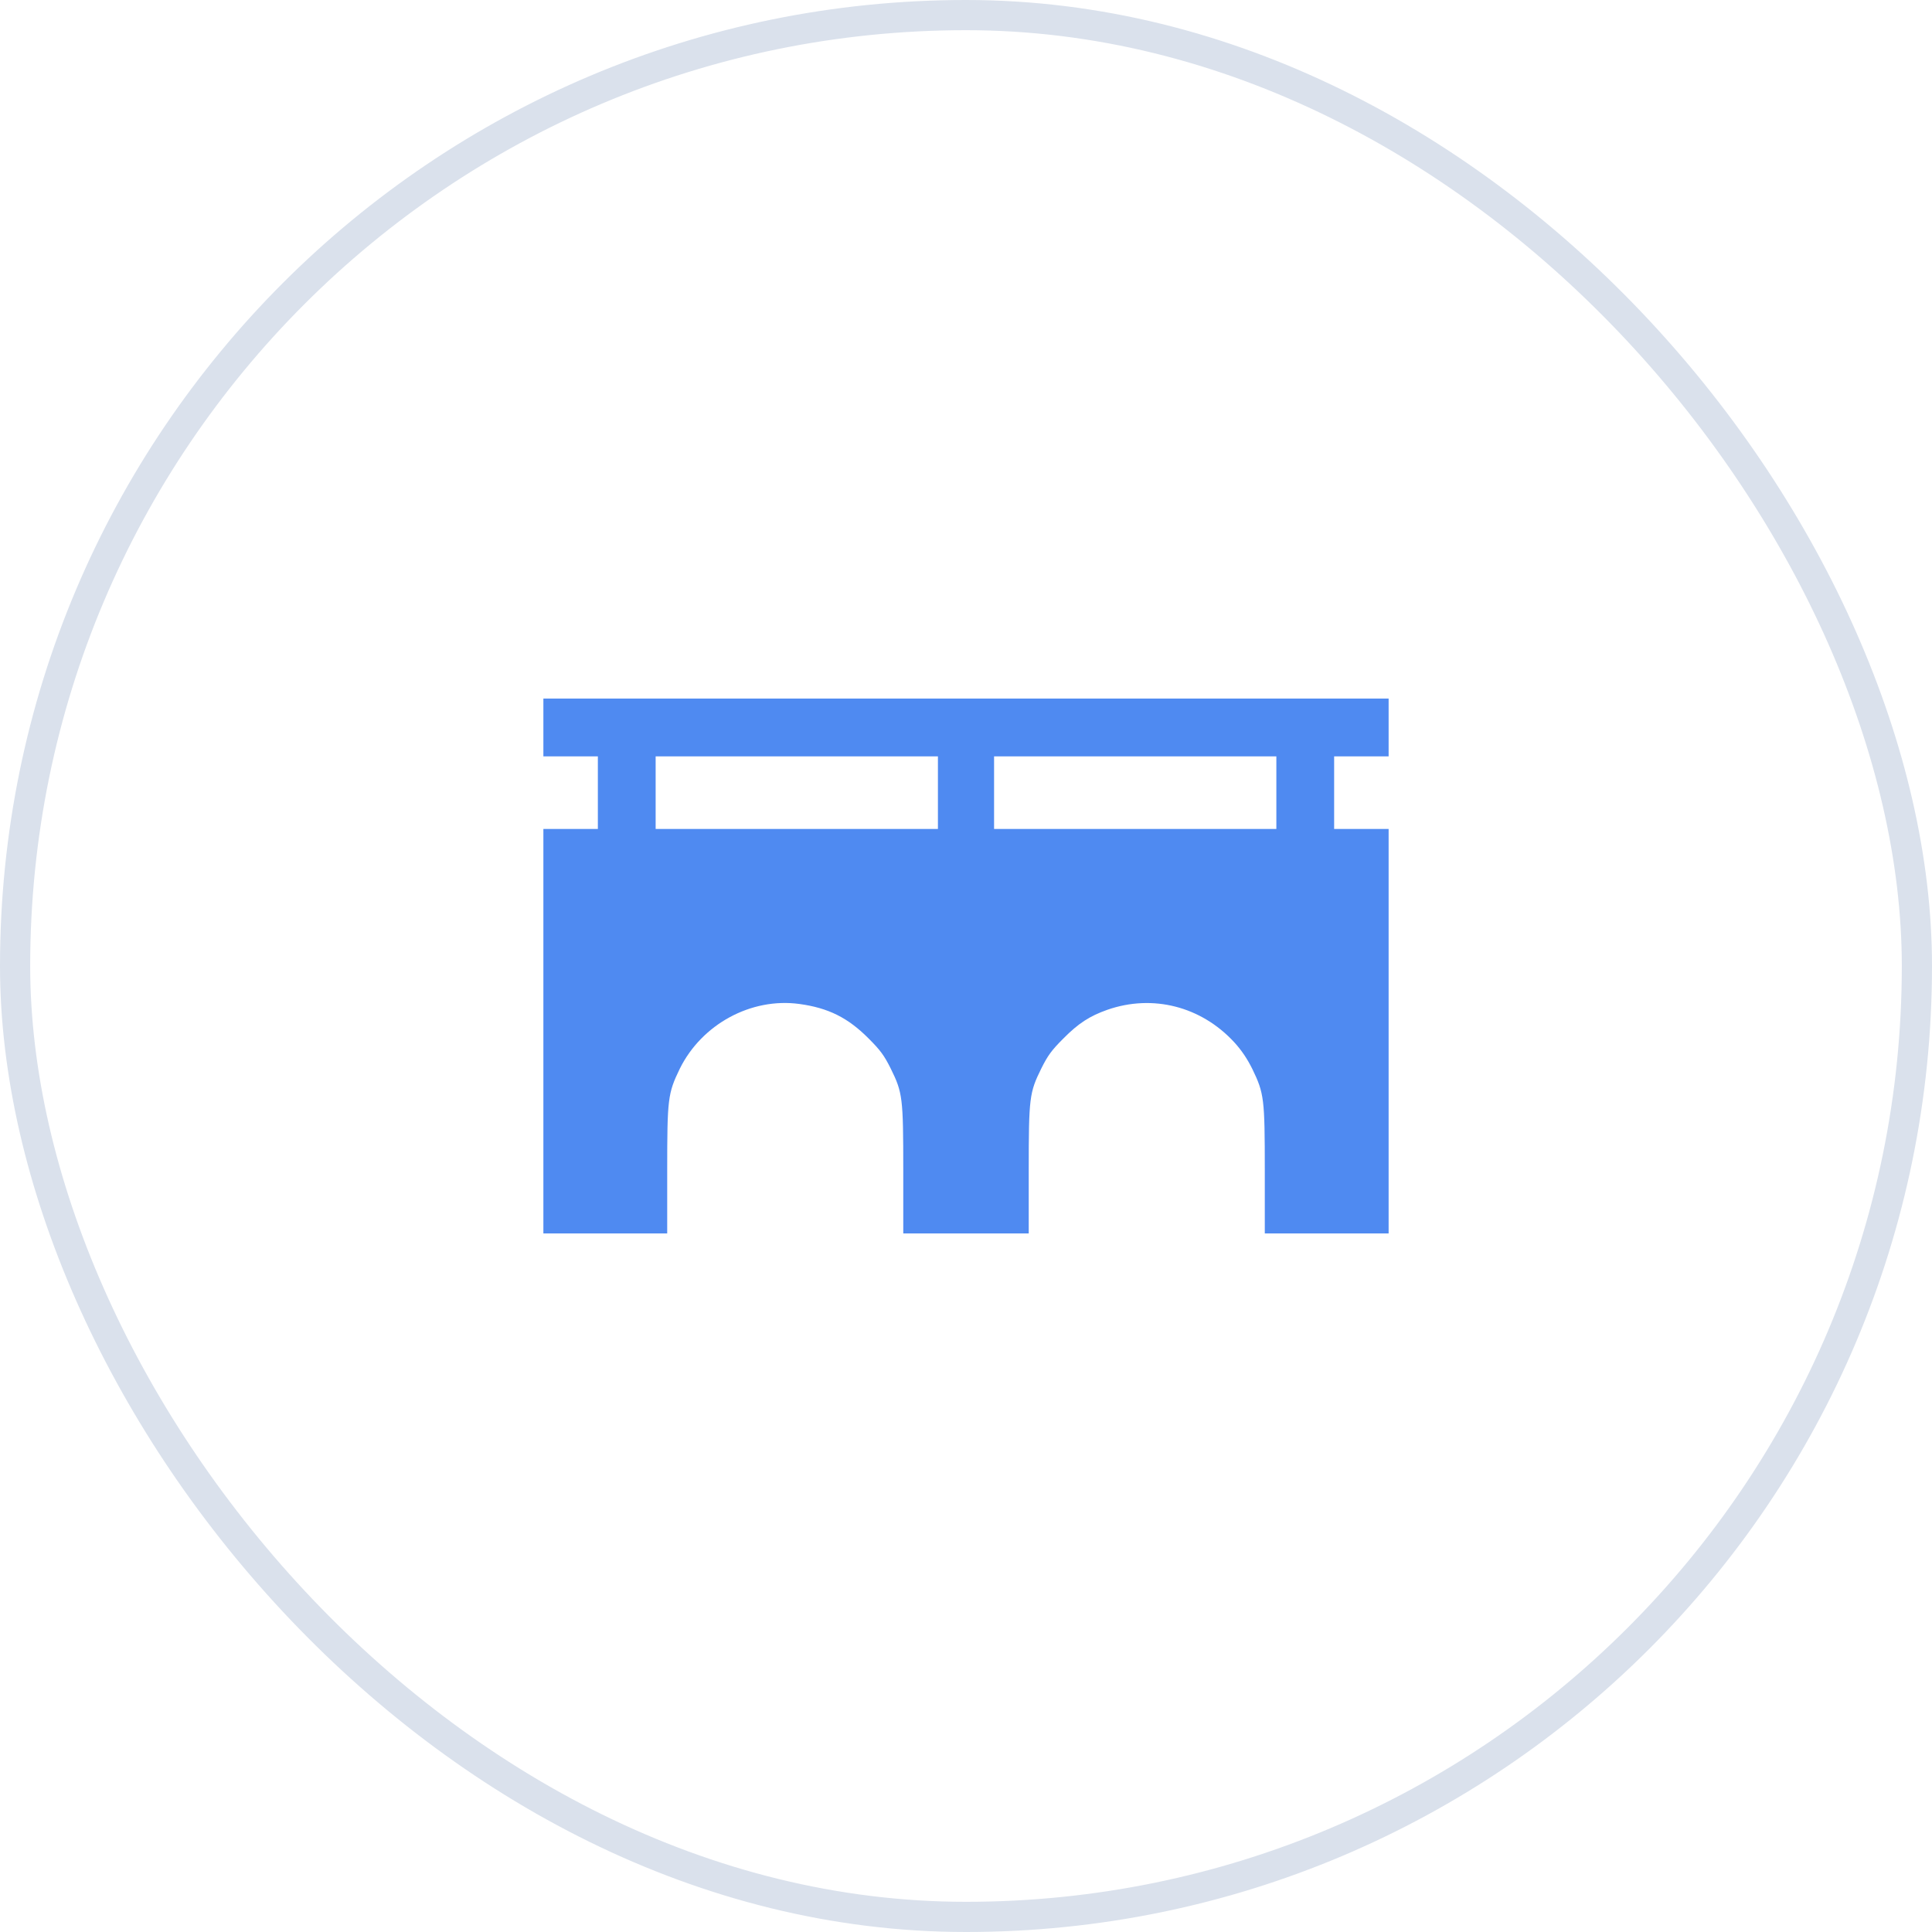
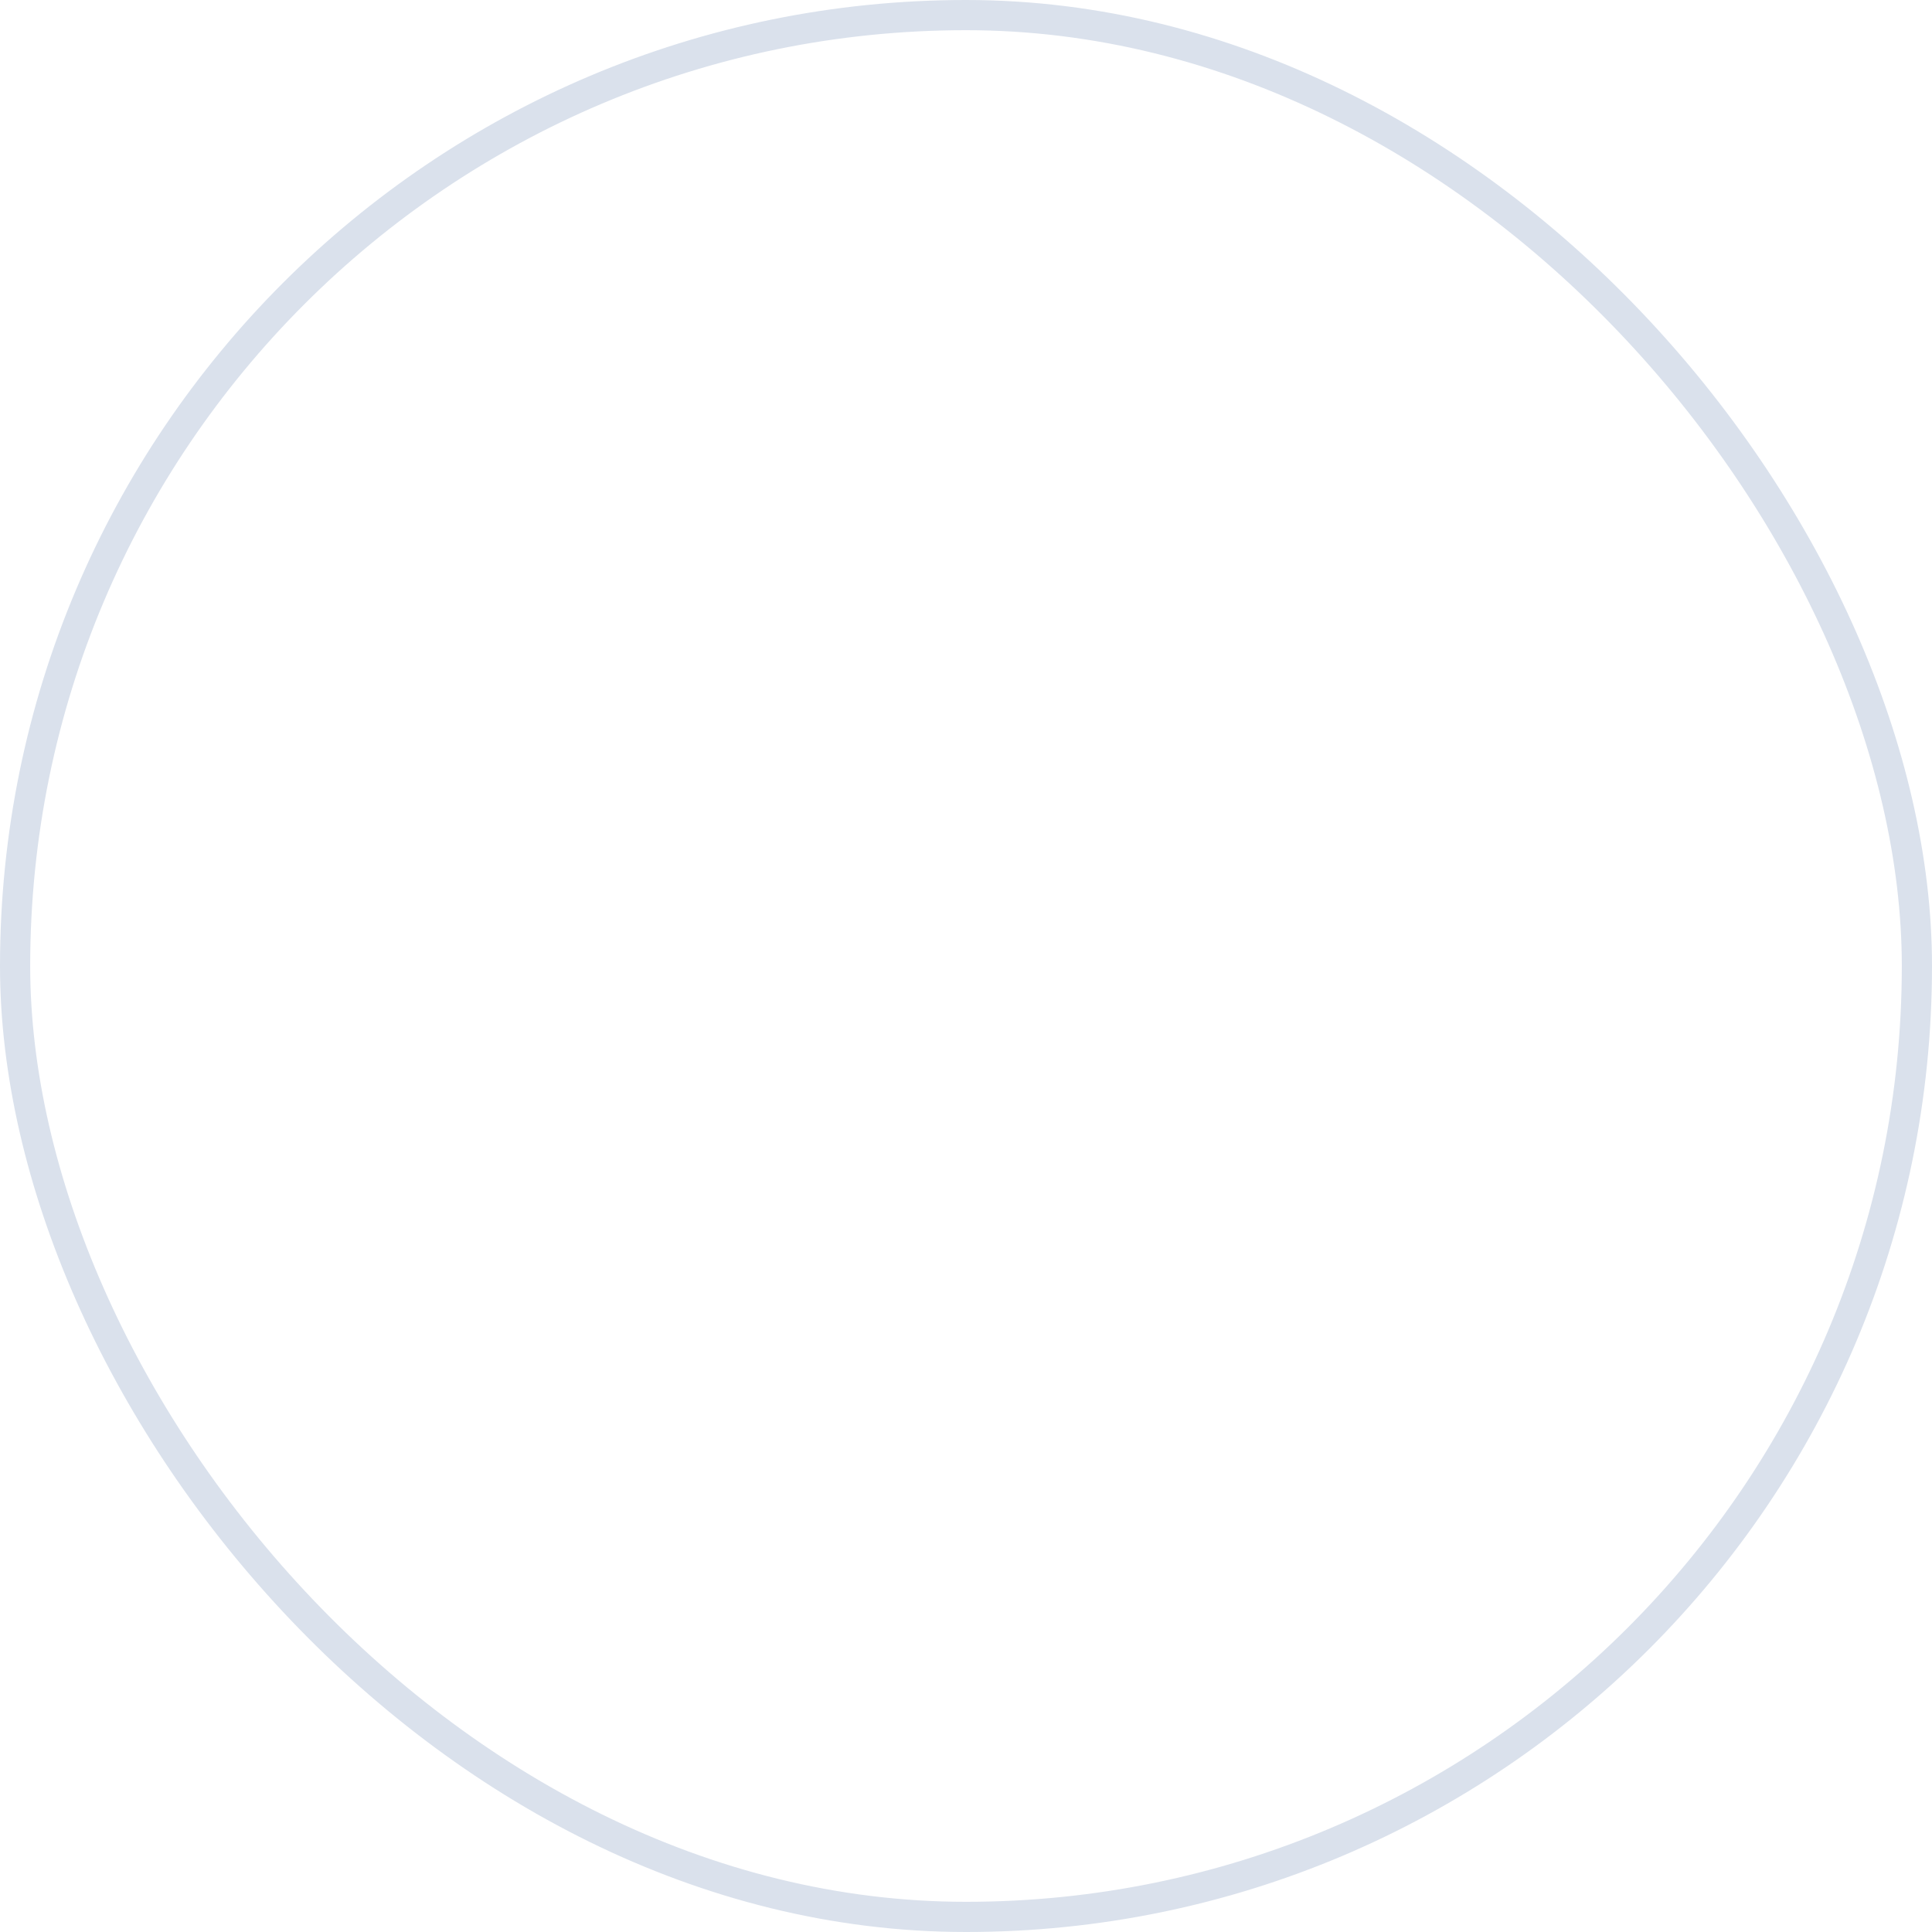
<svg xmlns="http://www.w3.org/2000/svg" width="64" height="64" viewBox="0 0 64 64" fill="none">
  <rect x="0.5" y="0.5" width="63" height="63" rx="31.5" stroke="#DAE1EC" />
-   <path d="M18 24.098V25.055H18.902H19.805V26.258V27.461H18.902H18V34.16V40.859H20.051H22.102V38.776C22.102 36.391 22.123 36.222 22.517 35.407C23.244 33.931 24.88 33.039 26.482 33.258C27.439 33.389 28.09 33.712 28.779 34.406C29.167 34.794 29.293 34.969 29.506 35.396C29.9 36.194 29.922 36.359 29.922 38.765V40.859H32H34.078V38.765C34.078 36.359 34.1 36.194 34.494 35.396C34.707 34.969 34.833 34.794 35.221 34.406C35.724 33.898 36.096 33.657 36.687 33.449C38.185 32.93 39.782 33.334 40.881 34.521C41.122 34.784 41.308 35.057 41.483 35.407C41.877 36.222 41.898 36.391 41.898 38.776V40.859H43.949H46V34.16V27.461H45.098H44.195V26.258V25.055H45.098H46V24.098V23.141H32H18V24.098ZM31.07 26.258V27.461H26.395H21.719V26.258V25.055H26.395H31.07V26.258ZM42.281 26.258V27.461H37.605H32.93V26.258V25.055H37.605H42.281V26.258Z" fill="#4F8AF1" />
</svg>